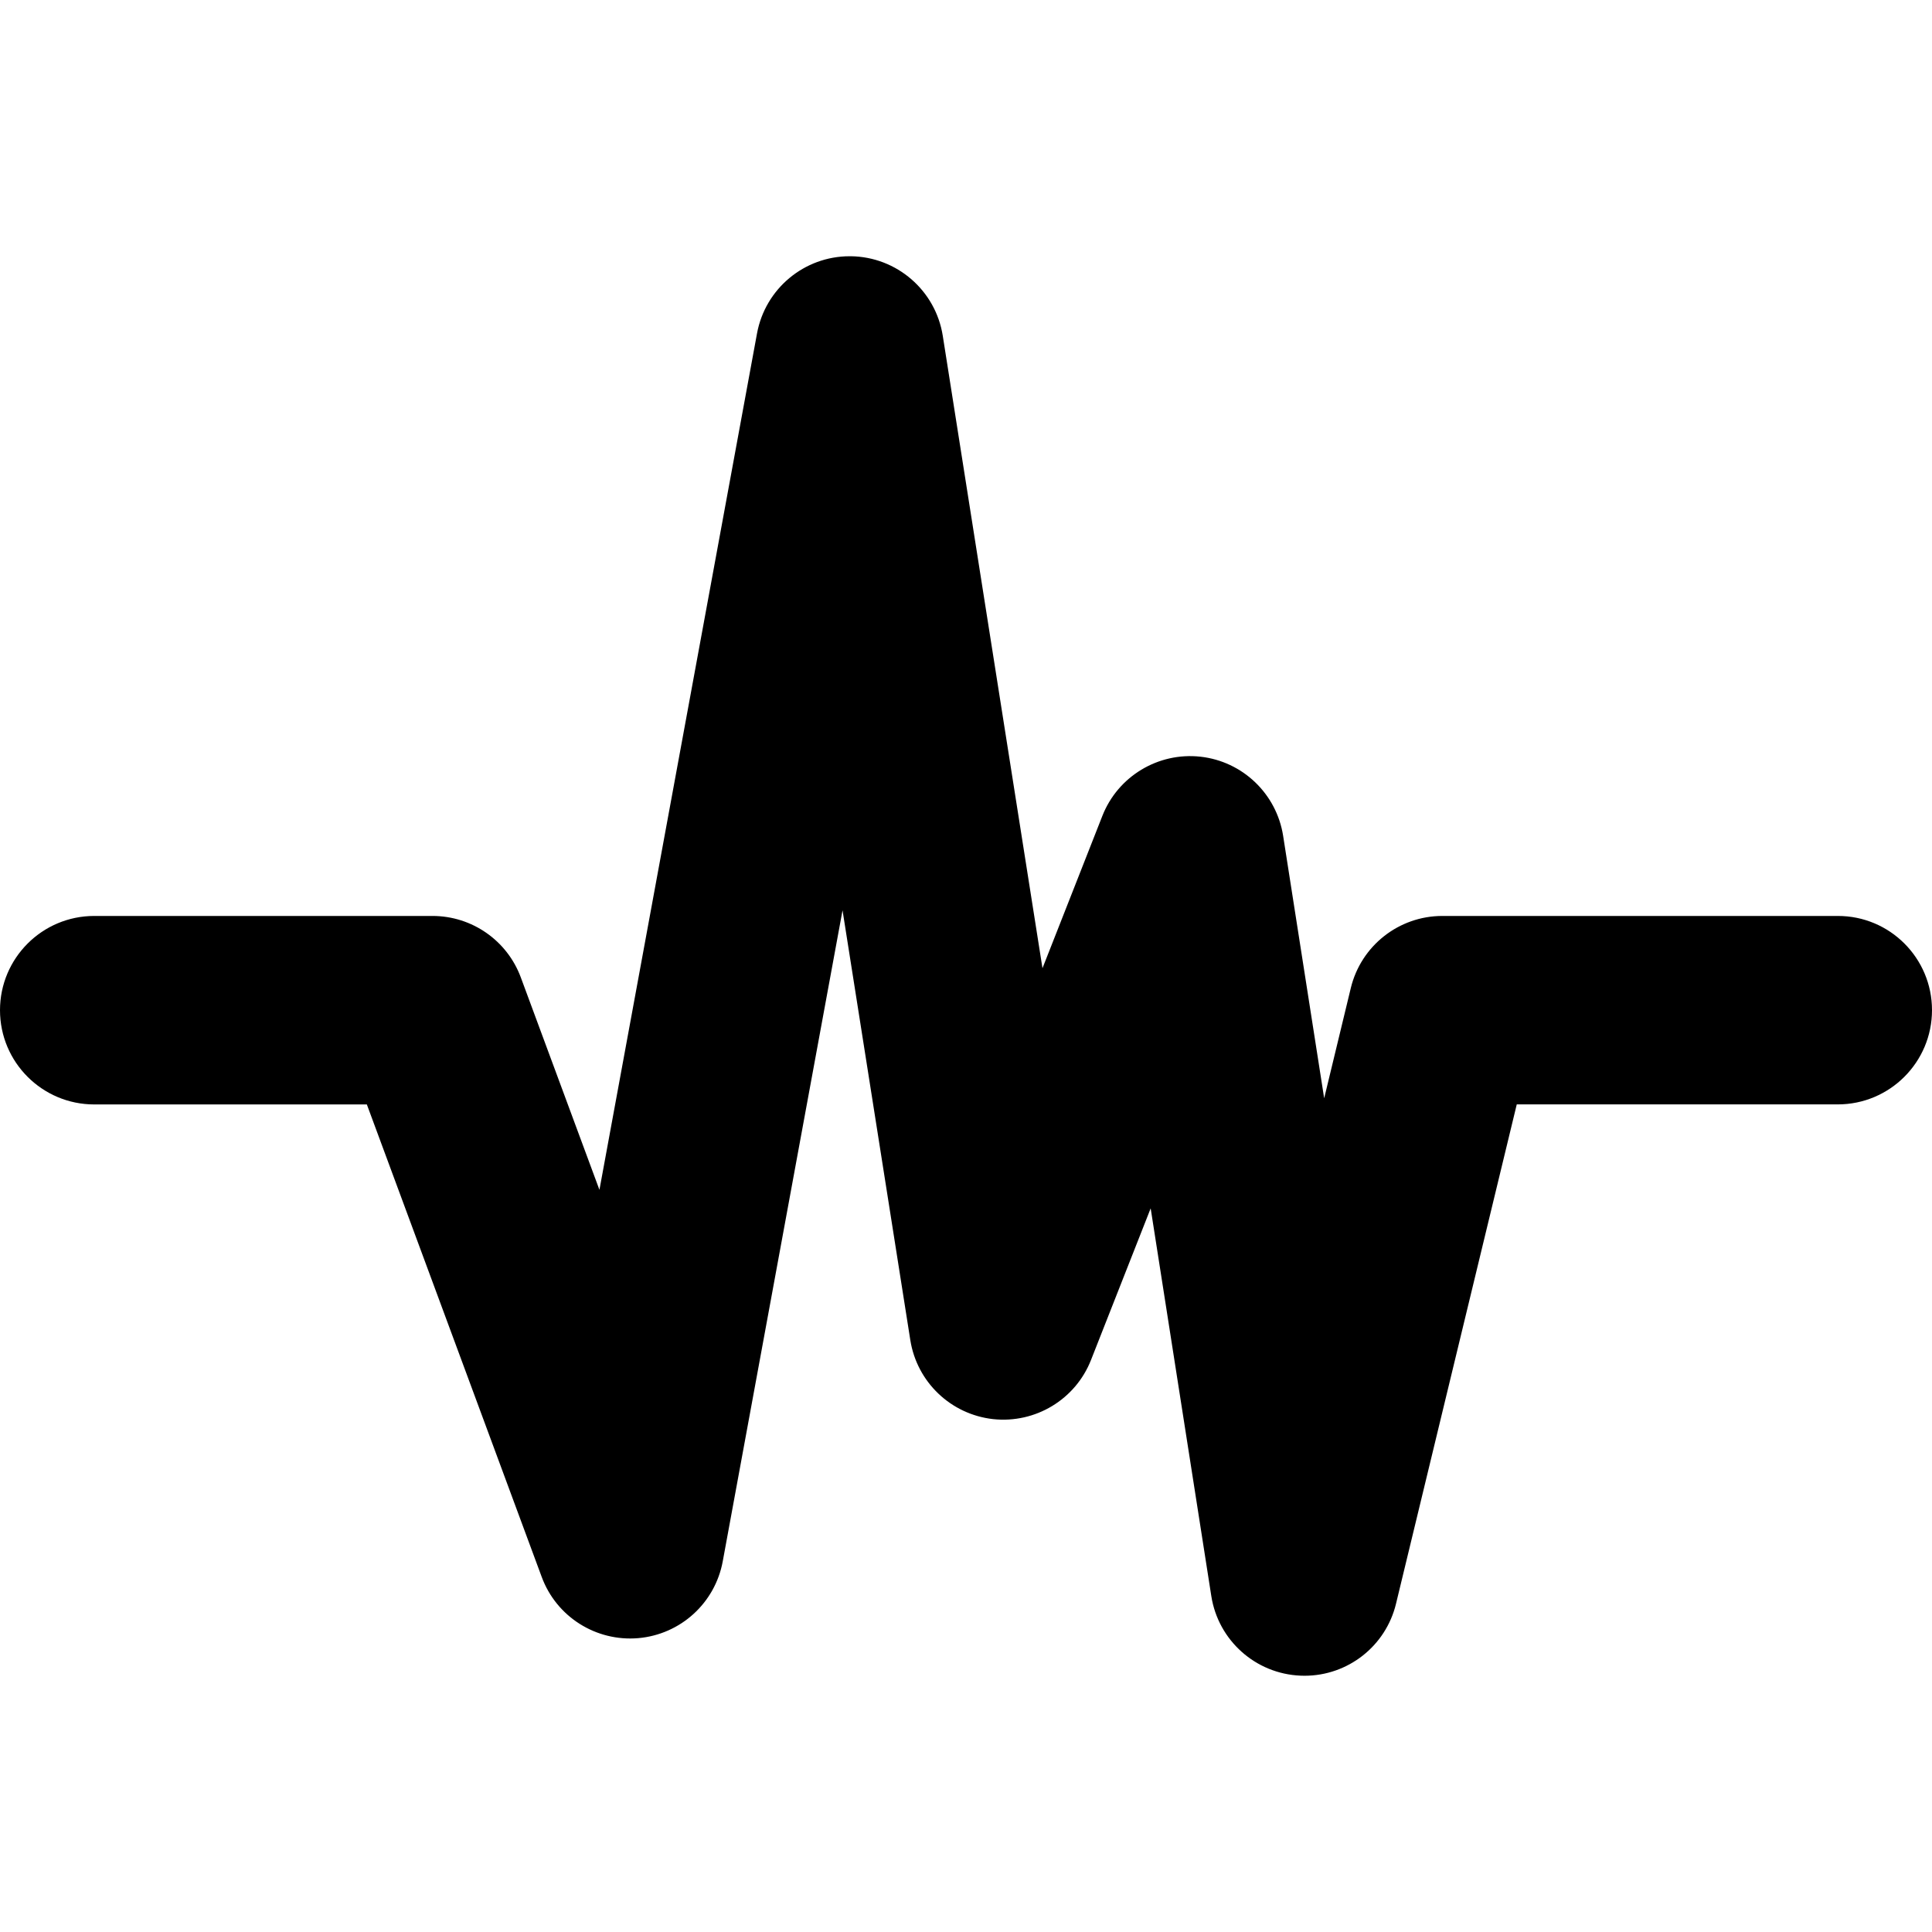
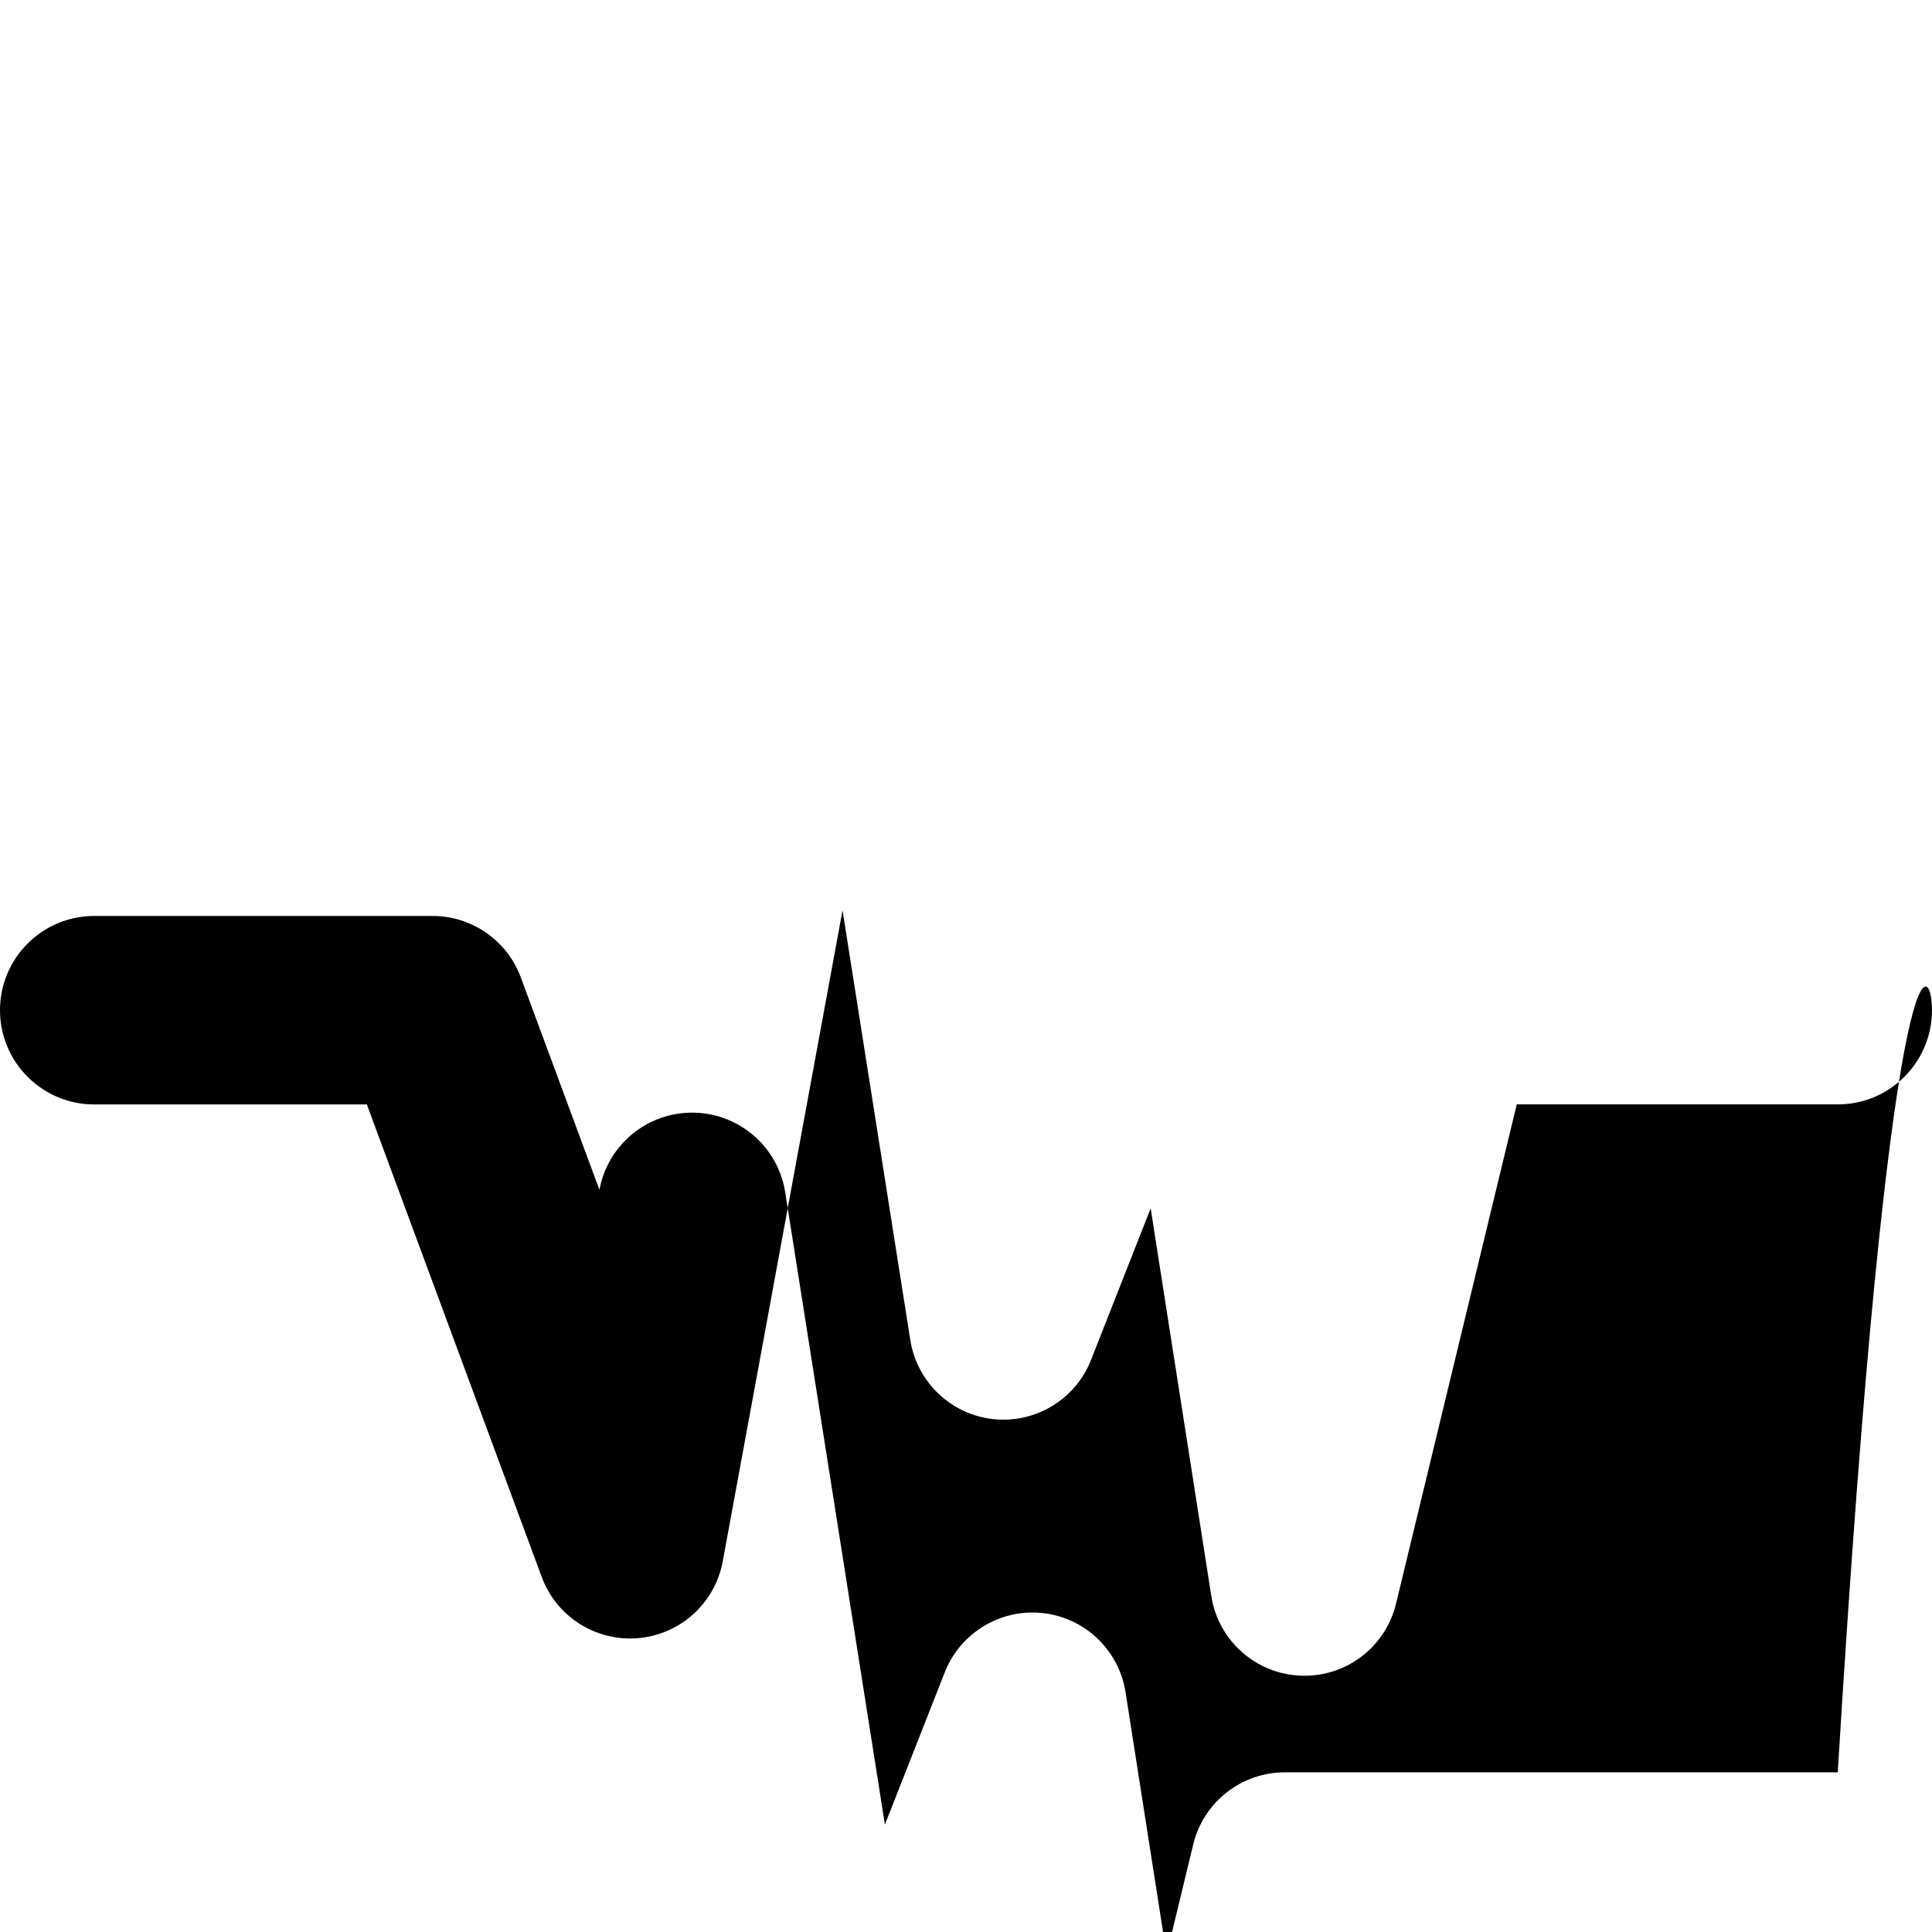
<svg xmlns="http://www.w3.org/2000/svg" version="1.1" id="Capa_1" x="0px" y="0px" width="41px" height="41px" viewBox="0 0 41 41" style="enable-background:new 0 0 41 41;" xml:space="preserve">
  <g>
-     <path d="M41,21.437c0,1.104-0.896,2-2,2h-6.812l-2.562,10.595c-0.217,0.901-1.022,1.53-1.942,1.53c-0.027,0-0.056,0-0.084-0.002   c-0.953-0.039-1.746-0.746-1.894-1.688l-1.287-8.229l-1.265,3.215c-0.329,0.84-1.18,1.354-2.078,1.258   c-0.897-0.1-1.617-0.785-1.758-1.678l-1.438-9.12l-2.542,13.815c-0.163,0.887-0.897,1.553-1.794,1.631   c-0.897,0.076-1.736-0.453-2.048-1.299L7.785,23.438H2c-1.104,0-2-0.896-2-2c0-1.104,0.896-2,2-2h7.178   c0.837,0,1.585,0.521,1.875,1.306l1.668,4.506l3.344-18.174c0.175-0.95,1.003-1.638,1.966-1.638c0.009,0,0.018,0,0.026,0   c0.975,0.013,1.798,0.726,1.95,1.688l2.116,13.421l1.271-3.233c0.33-0.84,1.185-1.354,2.08-1.256   c0.896,0.099,1.616,0.787,1.756,1.679l0.871,5.57l0.565-2.339c0.217-0.898,1.021-1.53,1.942-1.53H39   C40.104,19.436,41,20.331,41,21.437z" />
+     <path d="M41,21.437c0,1.104-0.896,2-2,2h-6.812l-2.562,10.595c-0.217,0.901-1.022,1.53-1.942,1.53c-0.027,0-0.056,0-0.084-0.002   c-0.953-0.039-1.746-0.746-1.894-1.688l-1.287-8.229l-1.265,3.215c-0.329,0.84-1.18,1.354-2.078,1.258   c-0.897-0.1-1.617-0.785-1.758-1.678l-1.438-9.12l-2.542,13.815c-0.163,0.887-0.897,1.553-1.794,1.631   c-0.897,0.076-1.736-0.453-2.048-1.299L7.785,23.438H2c-1.104,0-2-0.896-2-2c0-1.104,0.896-2,2-2h7.178   c0.837,0,1.585,0.521,1.875,1.306l1.668,4.506c0.175-0.95,1.003-1.638,1.966-1.638c0.009,0,0.018,0,0.026,0   c0.975,0.013,1.798,0.726,1.95,1.688l2.116,13.421l1.271-3.233c0.33-0.84,1.185-1.354,2.08-1.256   c0.896,0.099,1.616,0.787,1.756,1.679l0.871,5.57l0.565-2.339c0.217-0.898,1.021-1.53,1.942-1.53H39   C40.104,19.436,41,20.331,41,21.437z" />
  </g>
  <g>
</g>
  <g>
</g>
  <g>
</g>
  <g>
</g>
  <g>
</g>
  <g>
</g>
  <g>
</g>
  <g>
</g>
  <g>
</g>
  <g>
</g>
  <g>
</g>
  <g>
</g>
  <g>
</g>
  <g>
</g>
  <g>
</g>
</svg>